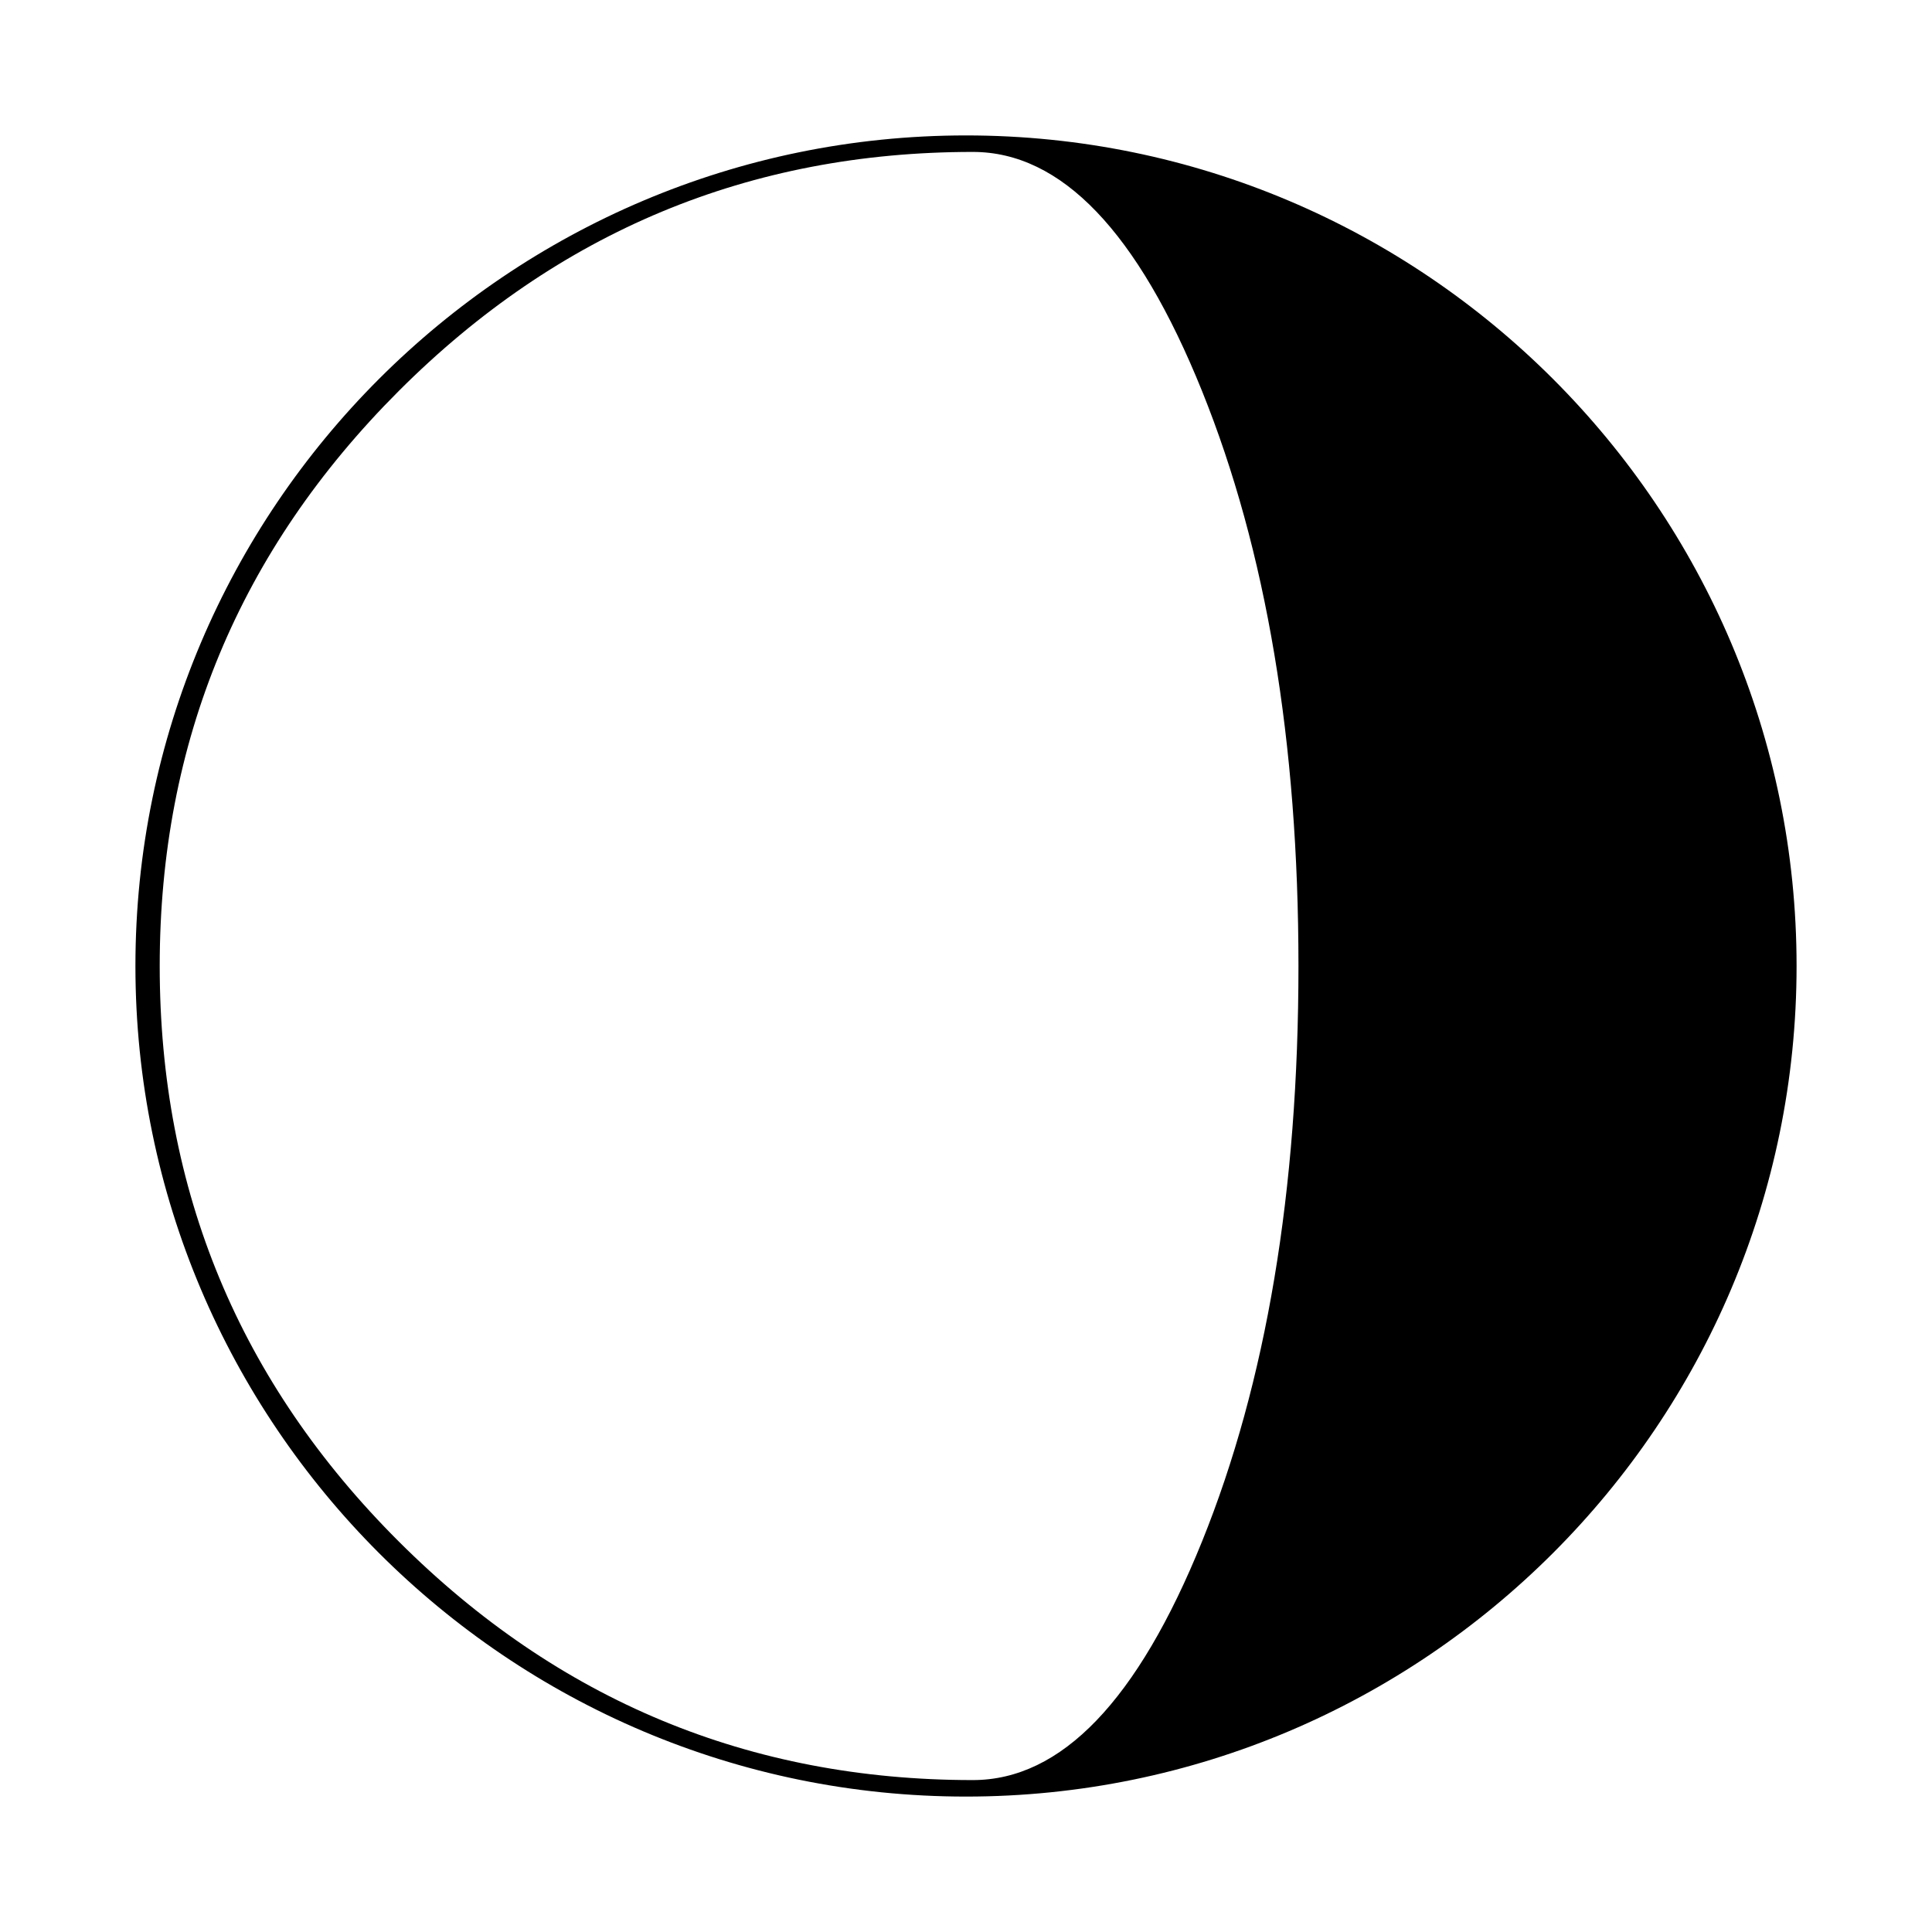
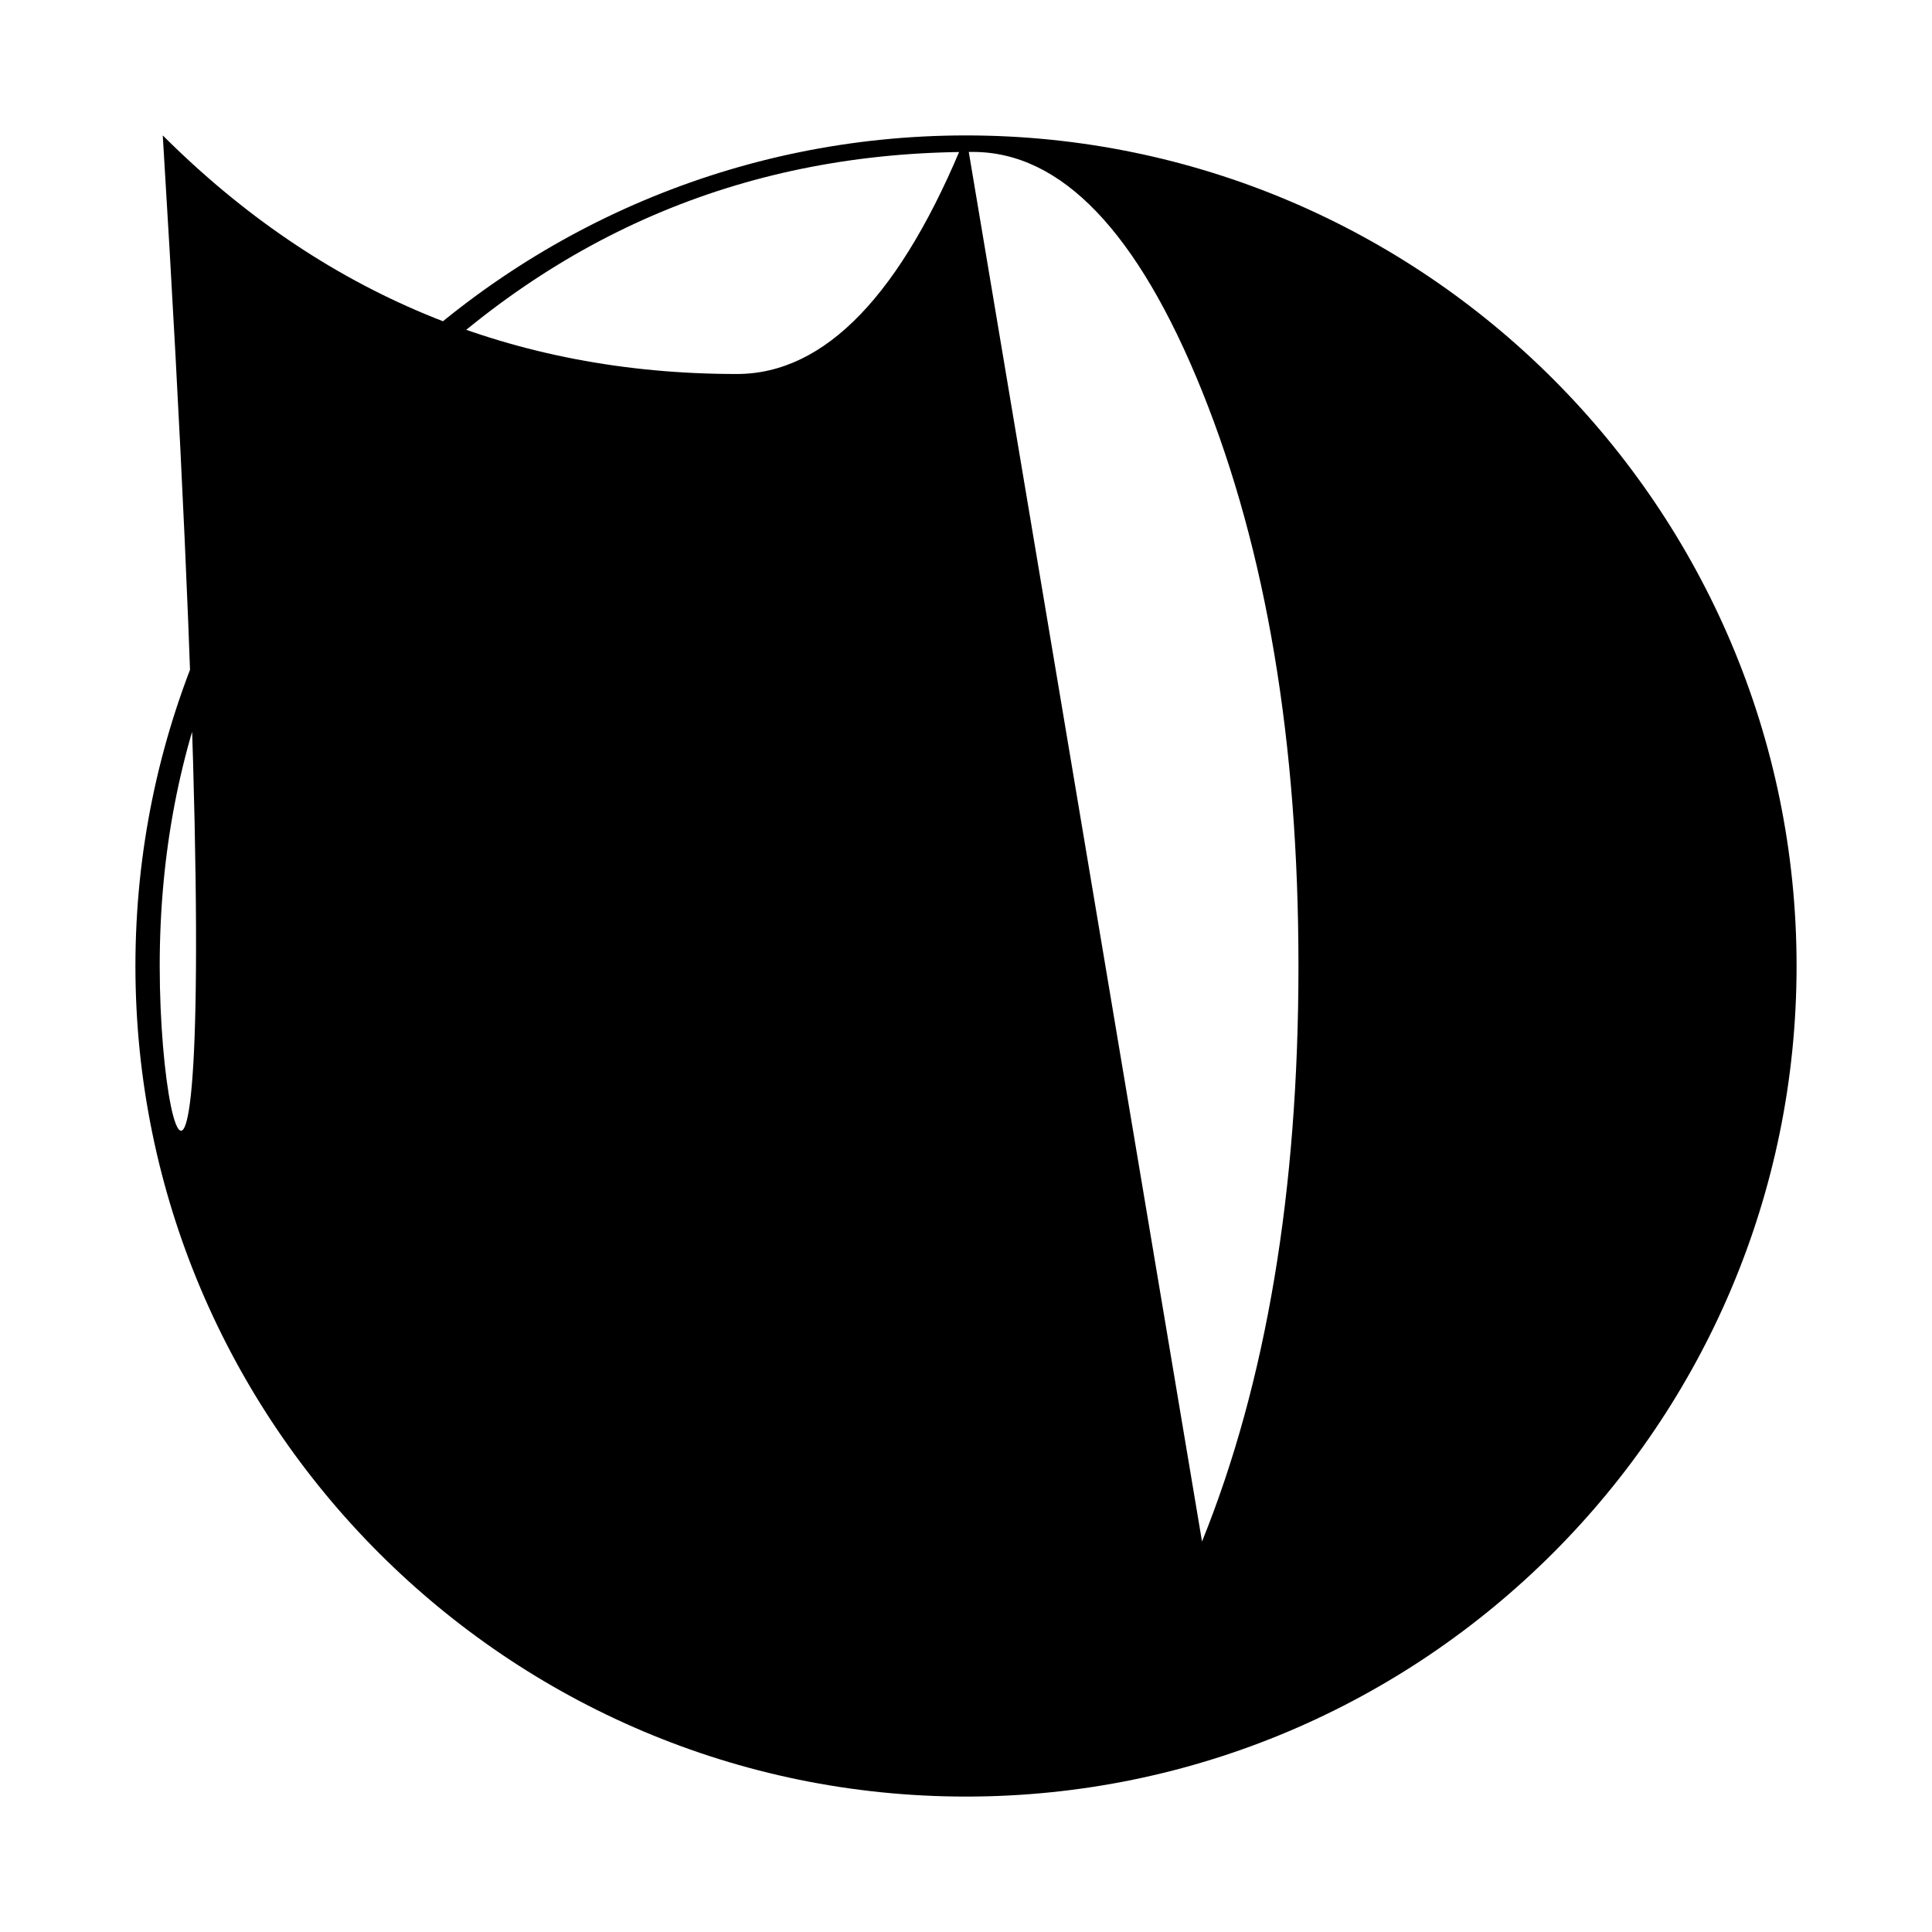
<svg xmlns="http://www.w3.org/2000/svg" version="1.1" id="Layer_2" x="0px" y="0px" width="126px" height="126px" viewBox="0 0 126 126" enable-background="new 0 0 126 126" xml:space="preserve">
-   <path d="M63,8.832C33.132,8.832,8.832,33.132,8.832,63c0,29.869,24.3,54.168,54.168,54.168S117.168,92.869,117.168,63  C117.168,33.132,92.868,8.832,63,8.832z M78.393,100.533c-4.195,10.372-9.178,15.559-14.947,15.559  c-14.568,0-27.046-5.187-37.438-15.559C15.613,90.159,10.416,77.649,10.416,63c0-14.608,5.197-27.107,15.591-37.502  c10.393-10.391,22.87-15.59,37.438-15.59c5.77,0,10.752,5.199,14.947,15.59C82.586,35.893,84.682,48.392,84.682,63  C84.682,77.649,82.586,90.159,78.393,100.533z" />
+   <path d="M63,8.832C33.132,8.832,8.832,33.132,8.832,63c0,29.869,24.3,54.168,54.168,54.168S117.168,92.869,117.168,63  C117.168,33.132,92.868,8.832,63,8.832z c-4.195,10.372-9.178,15.559-14.947,15.559  c-14.568,0-27.046-5.187-37.438-15.559C15.613,90.159,10.416,77.649,10.416,63c0-14.608,5.197-27.107,15.591-37.502  c10.393-10.391,22.87-15.59,37.438-15.59c5.77,0,10.752,5.199,14.947,15.59C82.586,35.893,84.682,48.392,84.682,63  C84.682,77.649,82.586,90.159,78.393,100.533z" />
</svg>